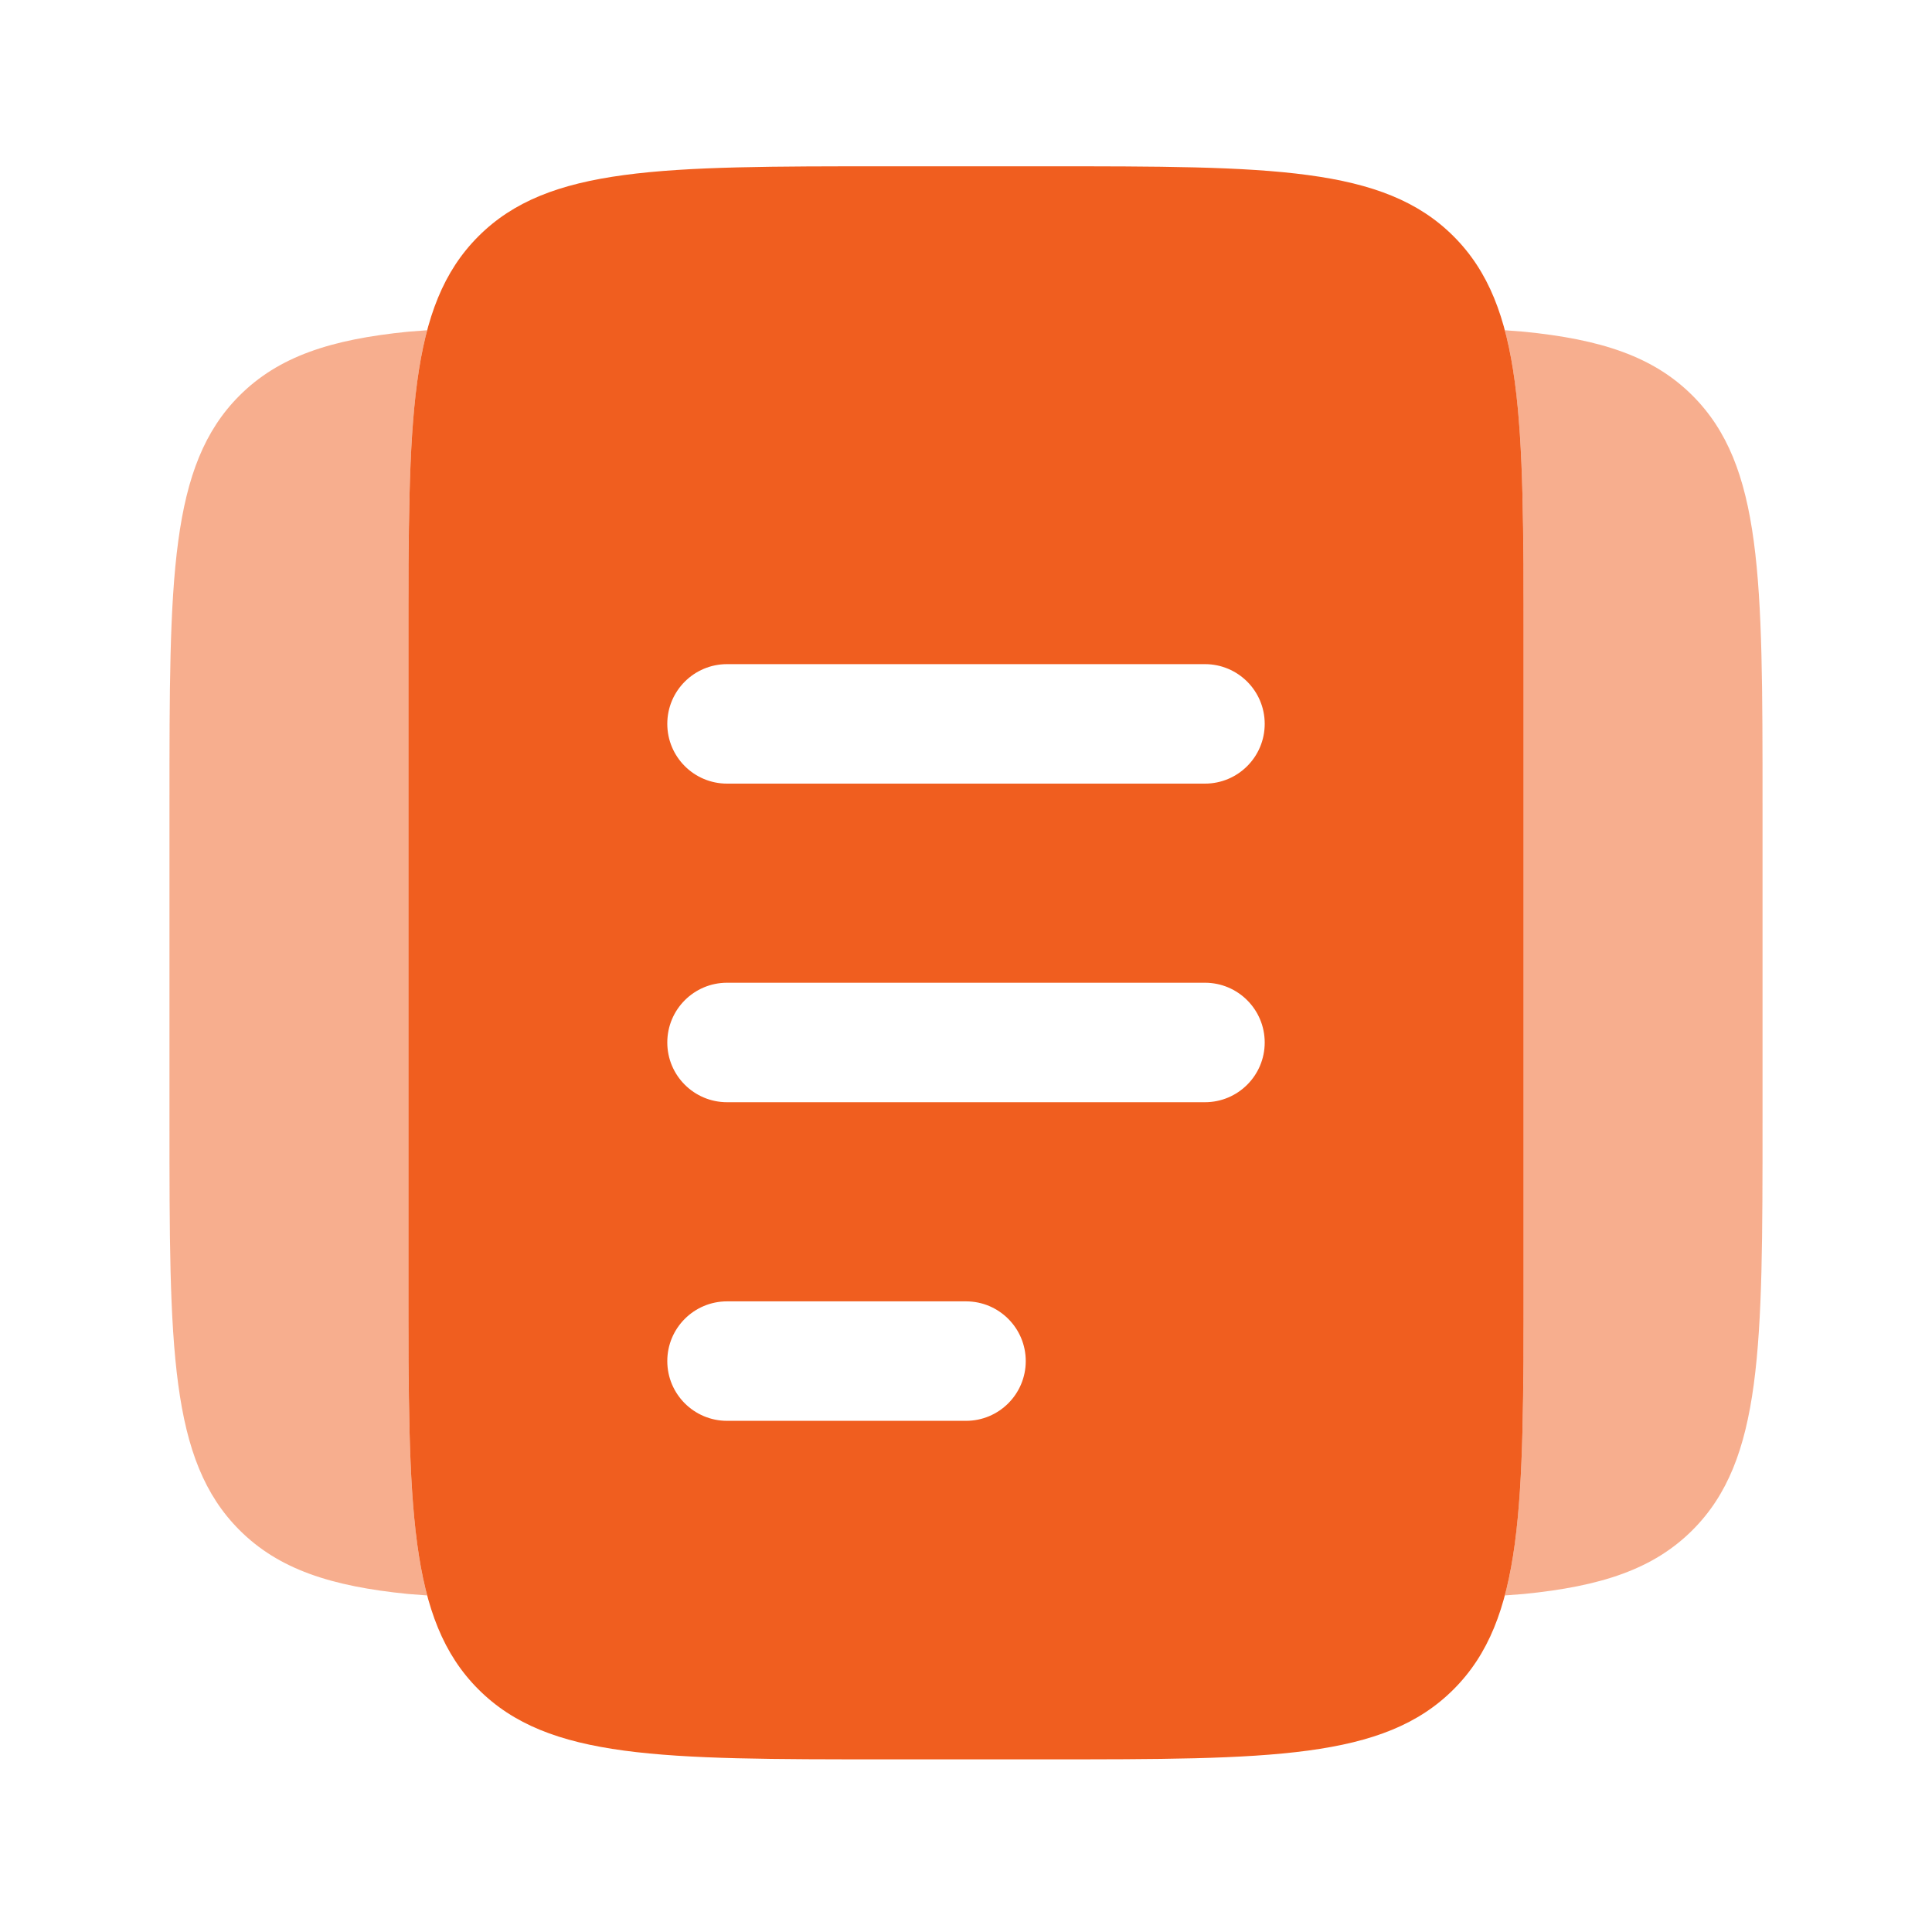
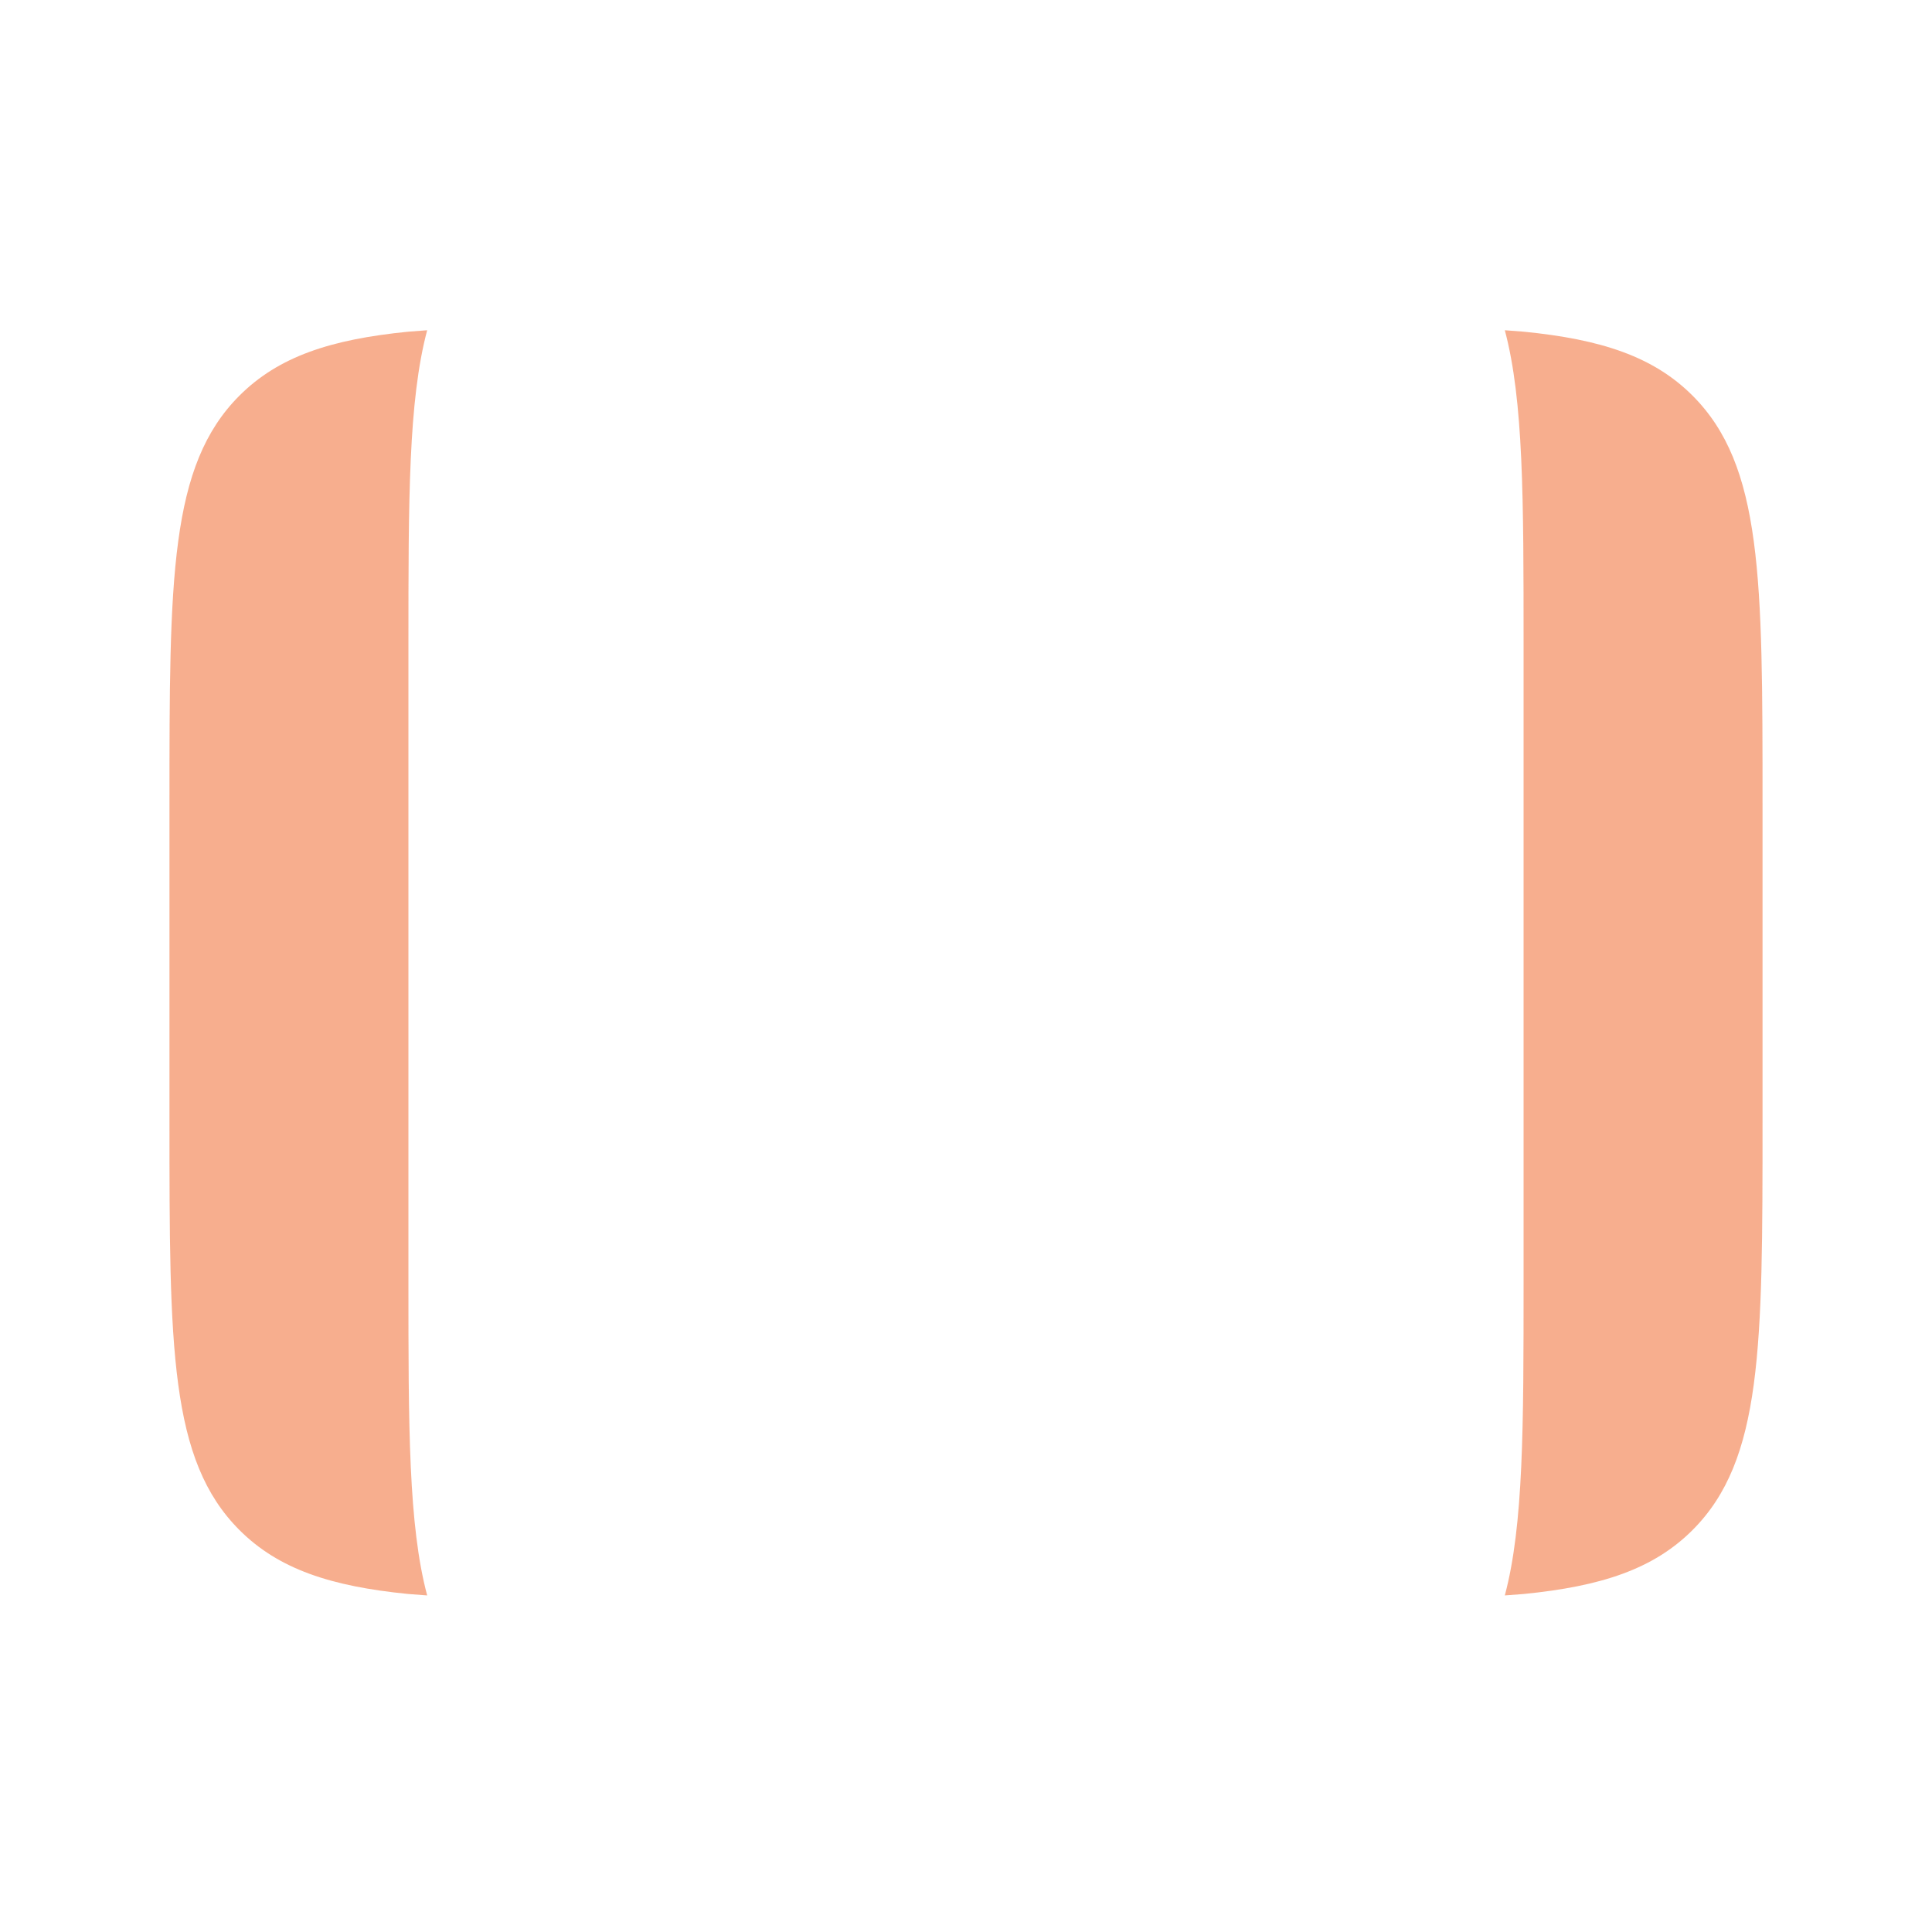
<svg xmlns="http://www.w3.org/2000/svg" width="95" height="95" viewBox="0 0 95 95" fill="none">
-   <path fill-rule="evenodd" clip-rule="evenodd" d="M23.525 11.619C20.083 15.06 20.083 20.599 20.083 31.677V63.011C20.083 74.089 20.083 79.628 23.525 83.069C26.966 86.511 32.505 86.511 43.583 86.511H51.417C62.495 86.511 68.034 86.511 71.475 83.069C74.917 79.628 74.917 74.089 74.917 63.011V31.677C74.917 20.599 74.917 15.06 71.475 11.619C68.034 8.177 62.495 8.177 51.417 8.177H43.583C32.505 8.177 26.966 8.177 23.525 11.619ZM32.812 66.927C32.812 65.305 34.128 63.99 35.75 63.99H47.5C49.122 63.99 50.438 65.305 50.438 66.927C50.438 68.55 49.122 69.865 47.5 69.865H35.75C34.128 69.865 32.812 68.55 32.812 66.927ZM35.75 48.323C34.128 48.323 32.812 49.639 32.812 51.261C32.812 52.883 34.128 54.198 35.75 54.198H59.25C60.872 54.198 62.188 52.883 62.188 51.261C62.188 49.639 60.872 48.323 59.25 48.323H35.75ZM32.812 35.594C32.812 33.972 34.128 32.657 35.75 32.657H59.25C60.872 32.657 62.188 33.972 62.188 35.594C62.188 37.217 60.872 38.532 59.25 38.532H35.75C34.128 38.532 32.812 37.217 32.812 35.594Z" fill="#F05E1F" />
  <path opacity="0.5" d="M21.005 16.239C20.083 19.699 20.083 24.538 20.083 31.677V63.011C20.083 70.151 20.083 74.99 21.005 78.45L20.083 78.38C16.264 78.004 13.694 77.155 11.775 75.236C8.333 71.795 8.333 66.256 8.333 55.178V39.511C8.333 28.433 8.333 22.894 11.775 19.453C13.694 17.534 16.264 16.685 20.083 16.309L21.005 16.239Z" fill="#F05E1F" />
  <path opacity="0.5" d="M73.995 78.45C74.917 74.99 74.917 70.151 74.917 63.011V31.677C74.917 24.538 74.917 19.699 73.995 16.239L74.917 16.309C78.736 16.685 81.306 17.534 83.225 19.453C86.667 22.894 86.667 28.433 86.667 39.511V55.178C86.667 66.256 86.667 71.795 83.225 75.236C81.306 77.155 78.736 78.004 74.917 78.38L73.995 78.45Z" fill="#F05E1F" />
</svg>